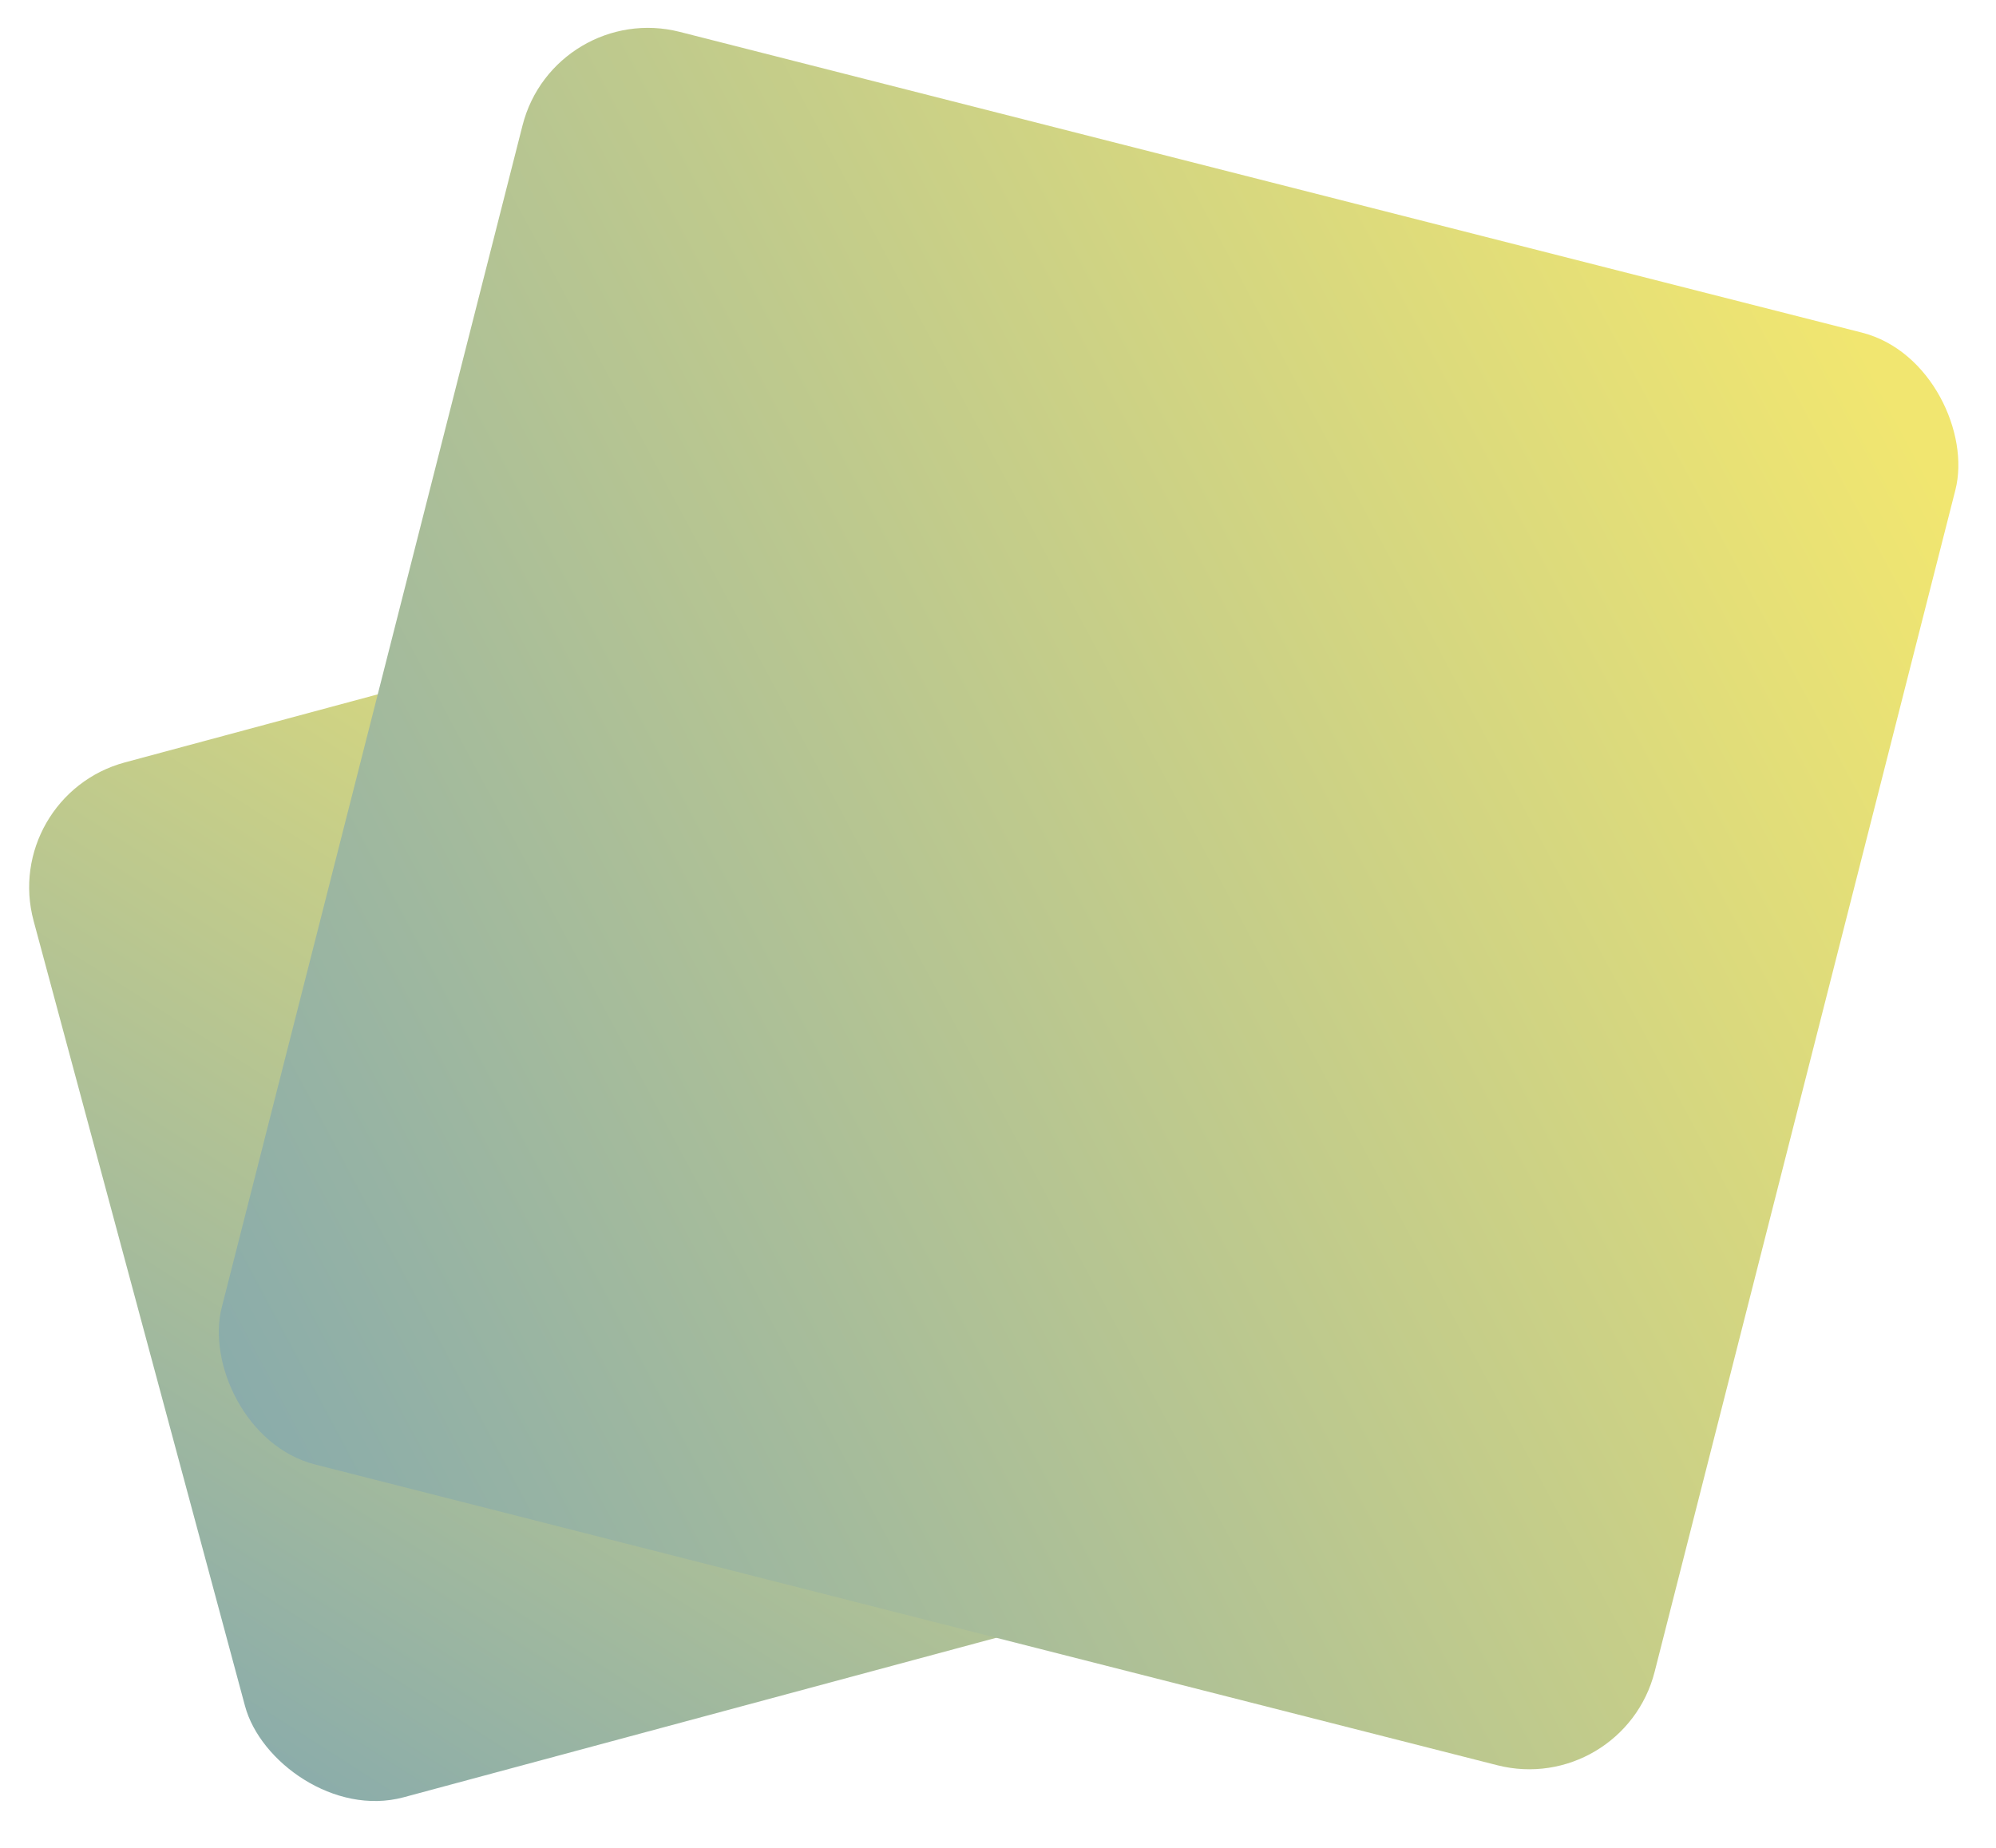
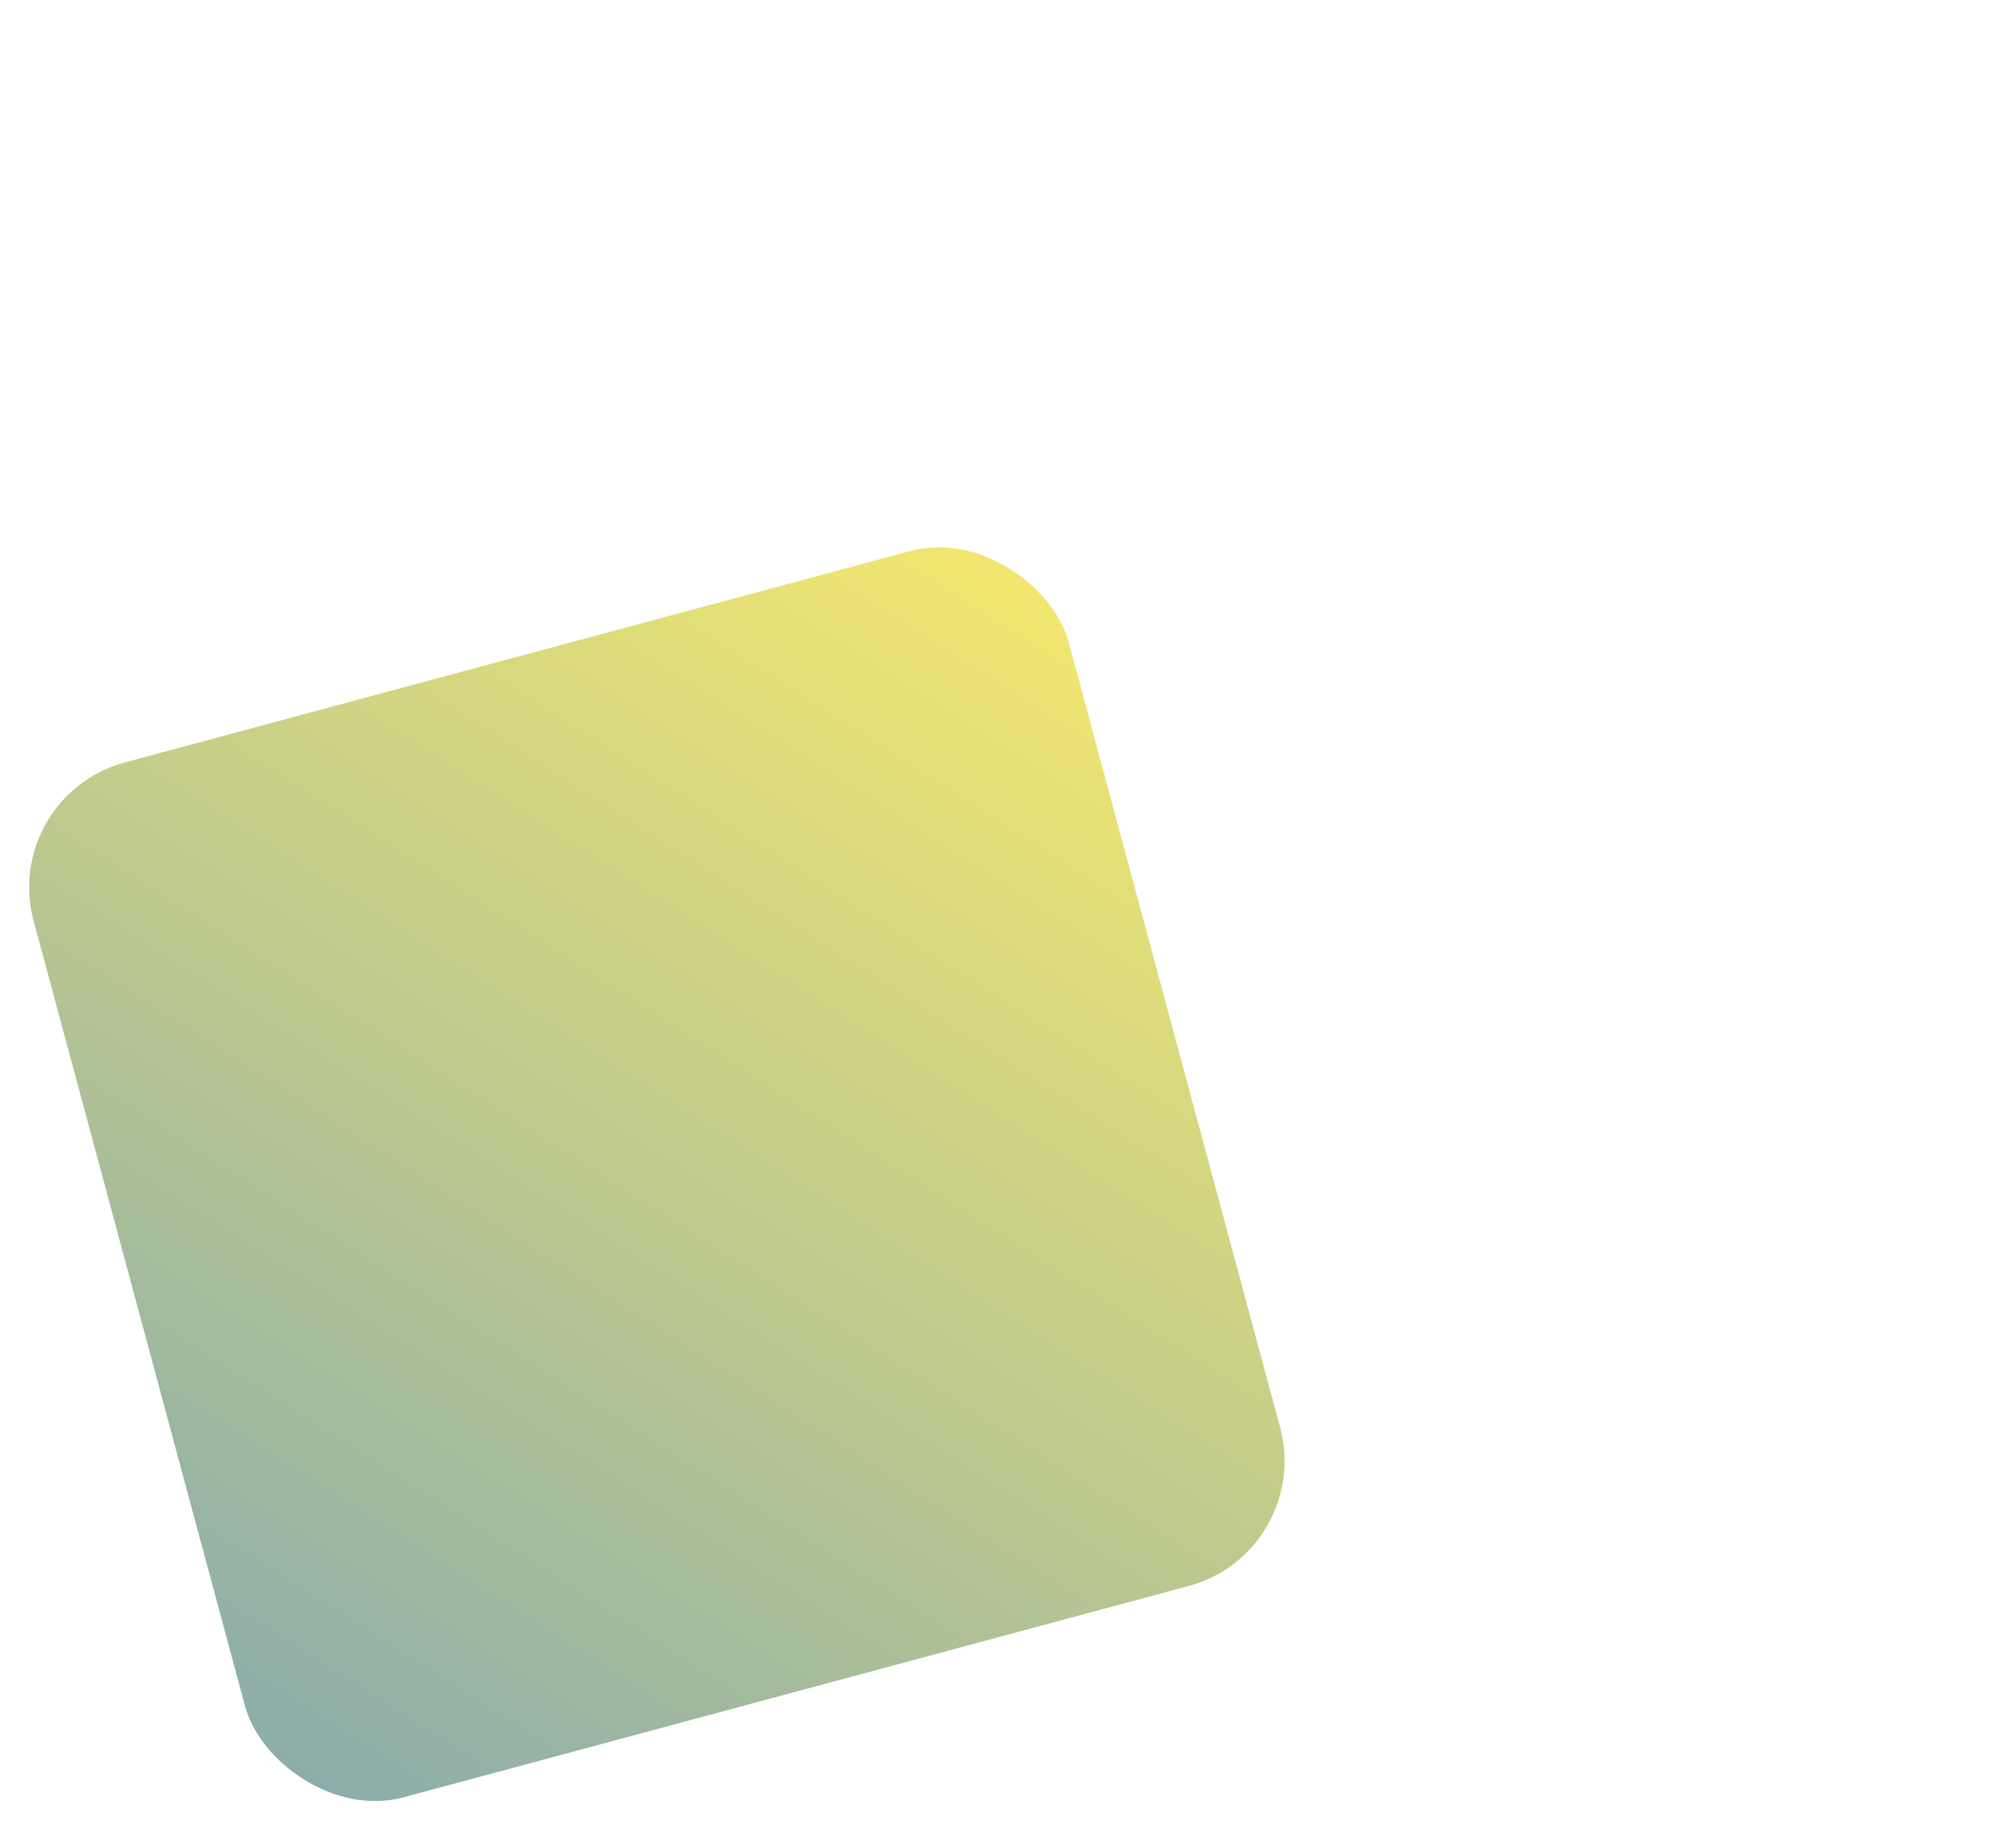
<svg xmlns="http://www.w3.org/2000/svg" width="108" height="100" viewBox="0 0 108 100" fill="none">
  <rect y="43.078" width="58" height="58" rx="7" transform="rotate(-15.067 0 43.078)" fill="url(#paint0_linear_1916_11)" />
-   <rect x="30" width="80" height="80" rx="7" transform="rotate(14.275 30 0)" fill="url(#paint1_linear_1916_11)" />
  <defs>
    <linearGradient id="paint0_linear_1916_11" x1="56.223" y1="46.861" x2="-0.103" y2="98.279" gradientUnits="userSpaceOnUse">
      <stop stop-color="#F1E670" />
      <stop offset="1" stop-color="#8AACAB" />
    </linearGradient>
    <linearGradient id="paint1_linear_1916_11" x1="107.549" y1="5.217" x2="29.858" y2="76.139" gradientUnits="userSpaceOnUse">
      <stop stop-color="#F1E670" />
      <stop offset="1" stop-color="#8AACAB" />
    </linearGradient>
  </defs>
</svg>